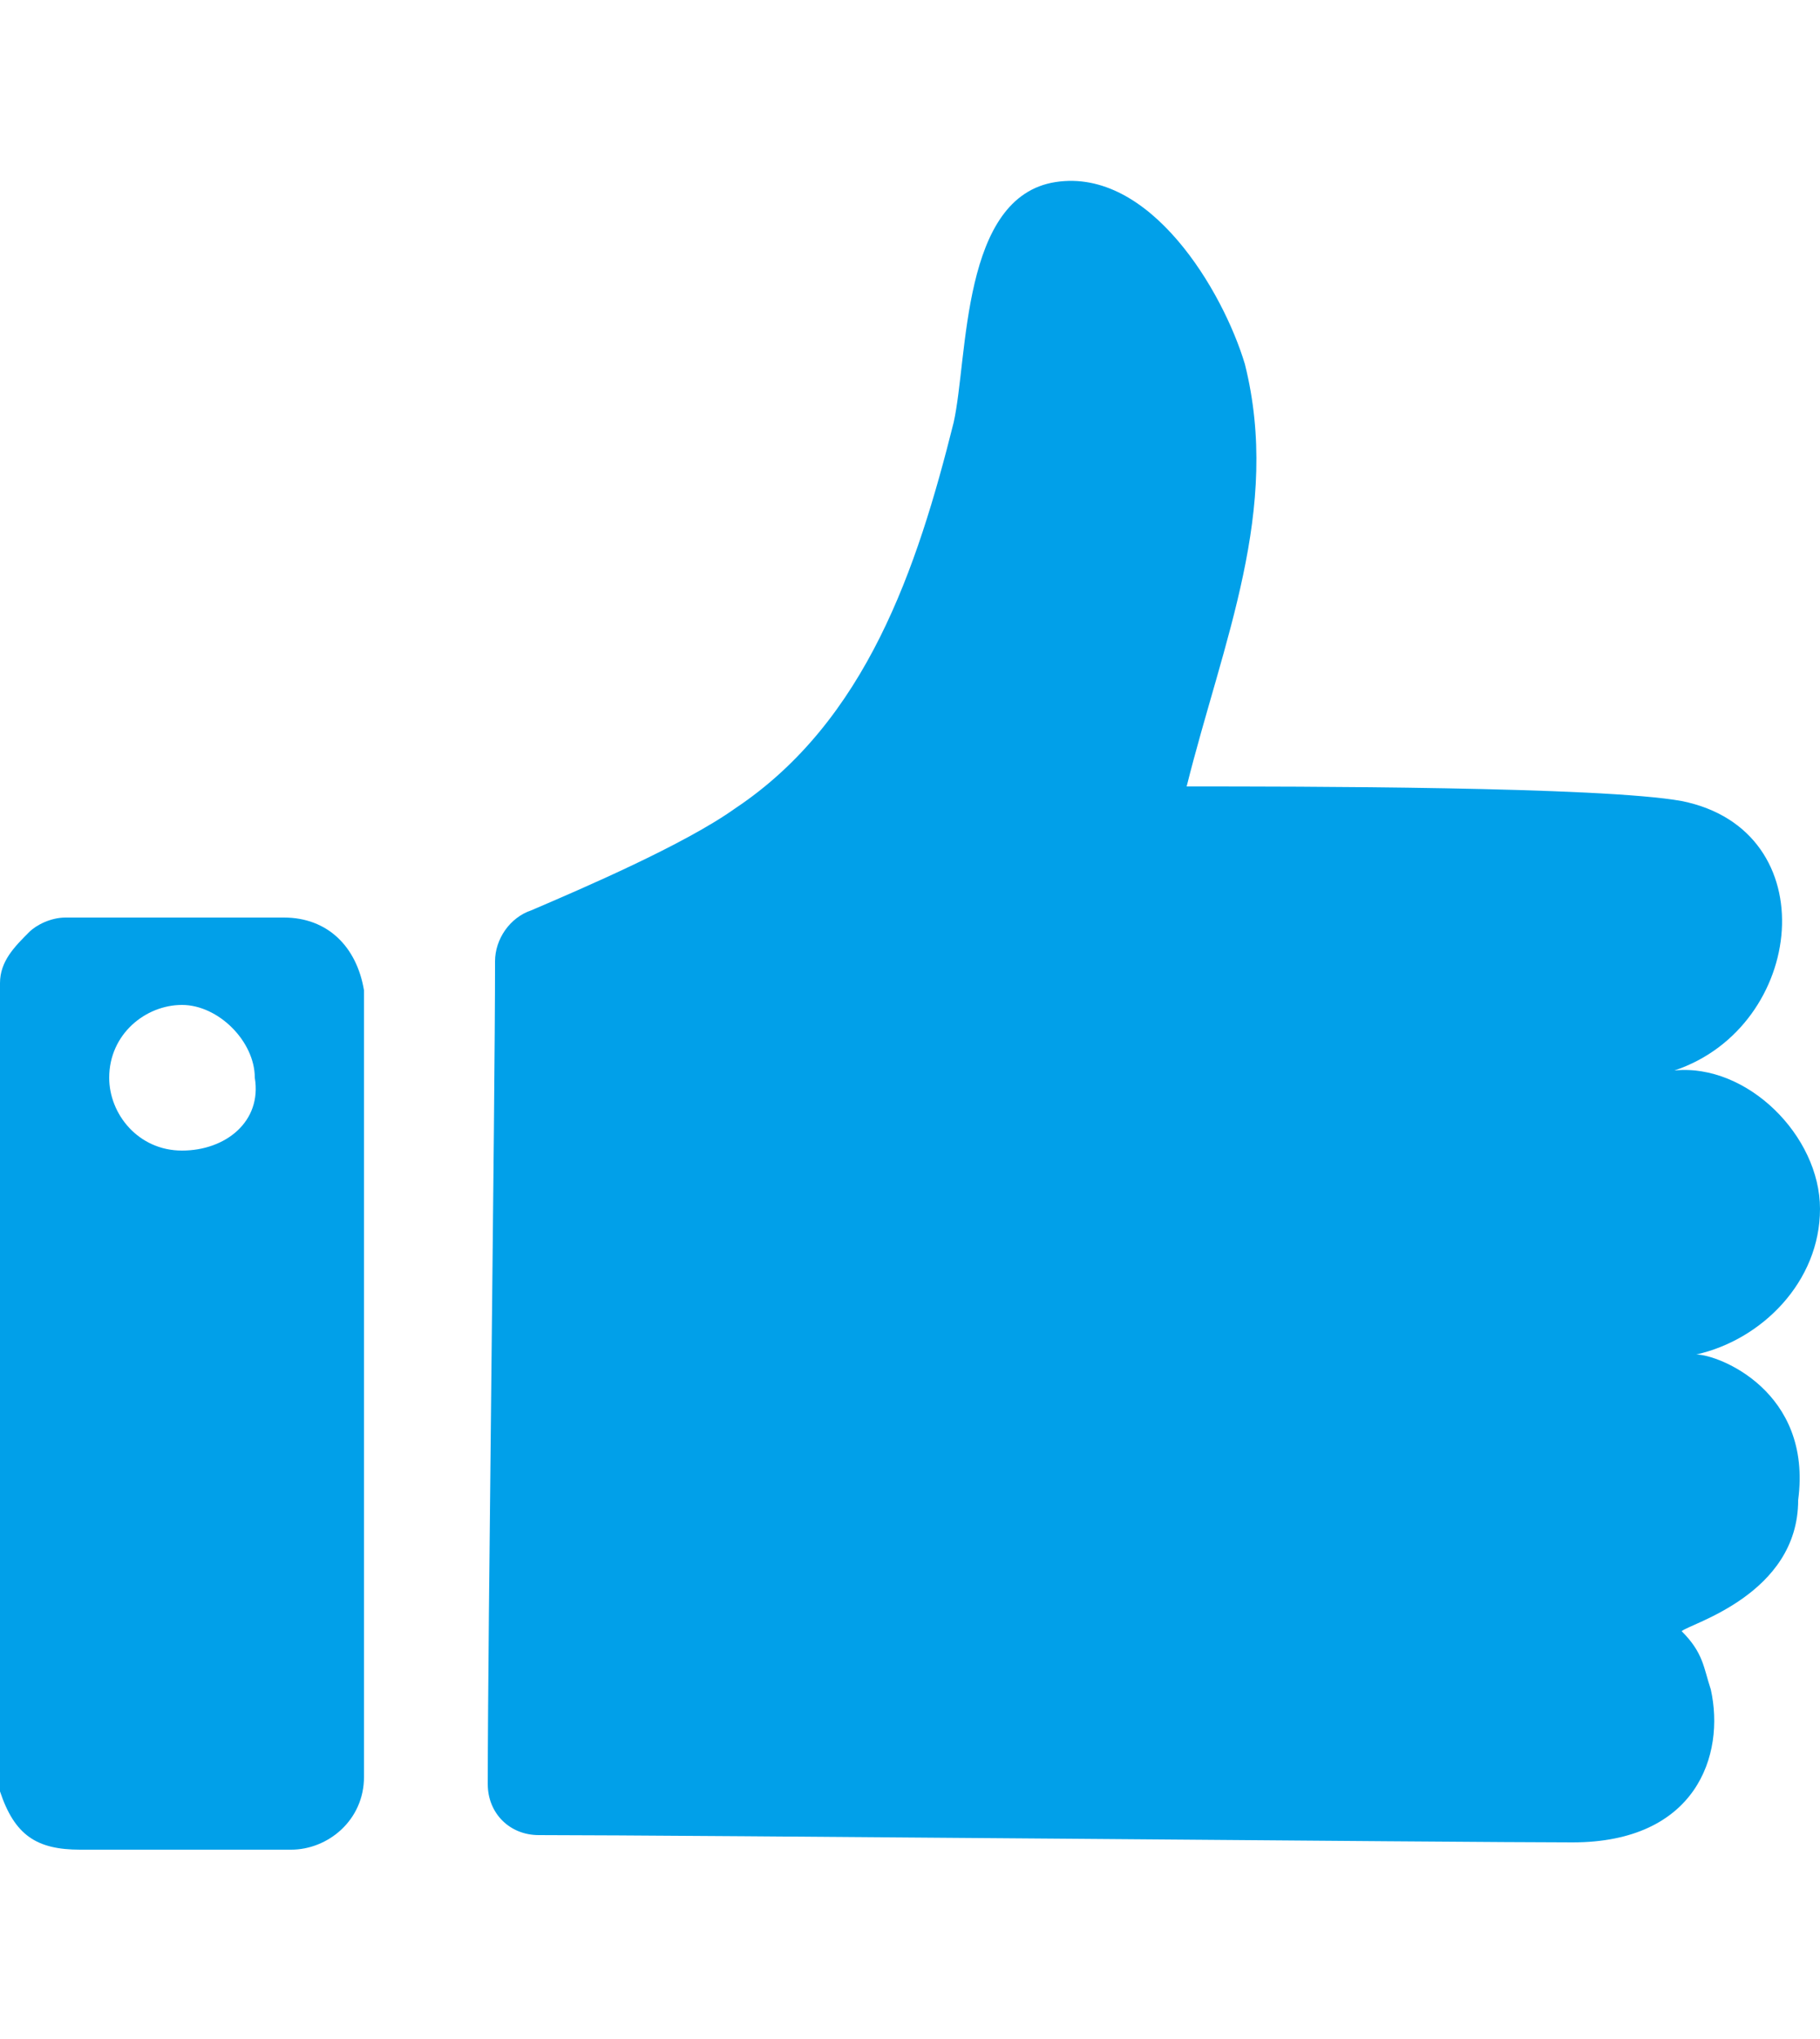
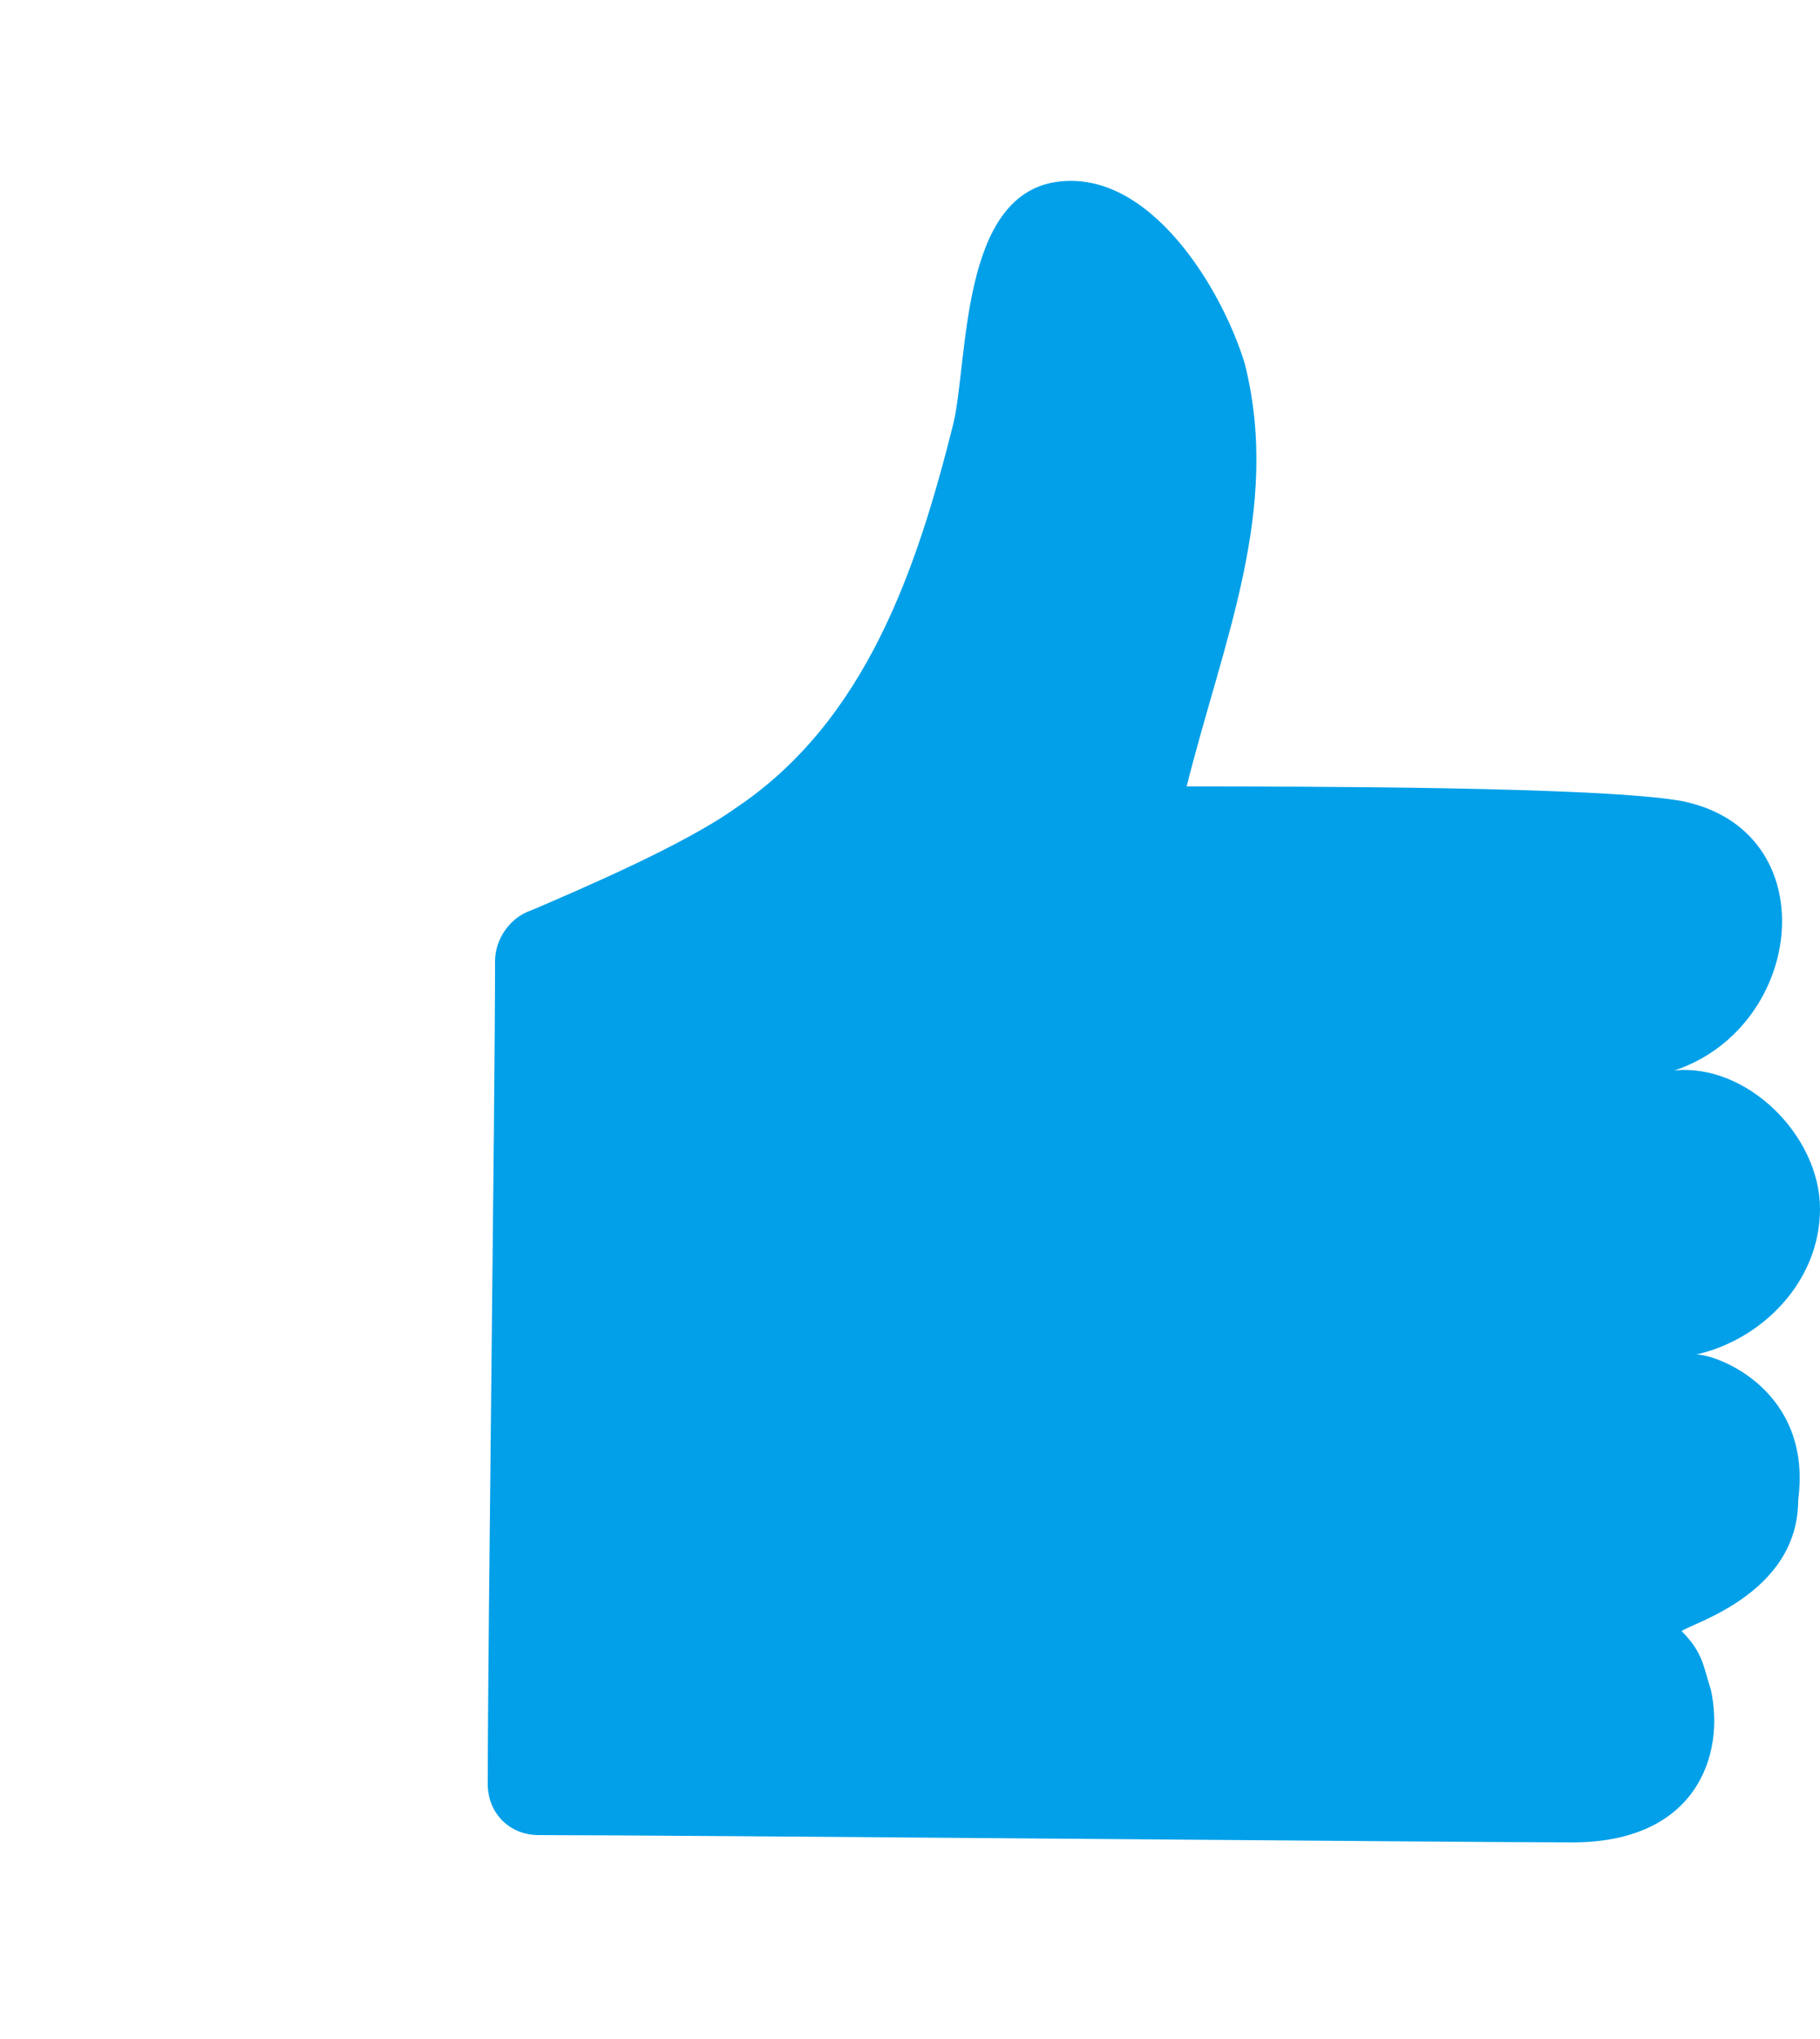
<svg xmlns="http://www.w3.org/2000/svg" version="1.1" id="レイヤー_1" x="0px" y="0px" width="25px" height="28px" viewBox="0 0 25 28" style="enable-background:new 0 0 25 28;" xml:space="preserve">
  <style type="text/css">
	.st0{fill:#01A0E9;}
</style>
  <g>
    <path class="st0" d="M23.3,18.6c0.9-0.2,1.7-1,1.7-2c0-1-1-2-2-1.9c1.8-0.6,2.1-3.3,0.1-3.7c-1.1-0.2-5.3-0.2-6.8-0.2   C16.8,8.8,17.6,7,17.1,5c-0.3-1-1.3-2.7-2.6-2.5c0,0,0,0,0,0c-1.3,0.2-1.2,2.4-1.4,3.3c-0.5,2-1.2,4.1-3,5.3   c-0.7,0.5-2.1,1.1-2.8,1.4c-0.3,0.1-0.5,0.4-0.5,0.7c0,2-0.1,9.3-0.1,11.3c0,0.4,0.3,0.7,0.7,0.7c1.9,0,12.8,0.1,14.2,0.1   c1.7,0,2.1-1.2,1.9-2.1c-0.1-0.3-0.1-0.5-0.4-0.8c0.1-0.1,1.6-0.5,1.6-1.8C24.9,19.1,23.6,18.6,23.3,18.6z" />
-     <path class="st0" d="M3.9,12.6c-0.4,0-0.7,0-0.7,0c-0.8,0-1.5,0-2.3,0c-0.2,0-0.4,0.1-0.5,0.2c-0.2,0.2-0.4,0.4-0.4,0.7   c0,3.8,0,7.3,0,11.1c0,0,0,0,0,0c0.2,0.6,0.5,0.8,1.1,0.8c0.7,0,1.4,0,2.1,0c0,0,0.4,0,0.8,0c0.5,0,1-0.4,1-1V13.6   C4.9,13,4.5,12.6,3.9,12.6z M2.5,15.8c-0.6,0-1-0.5-1-1c0-0.6,0.5-1,1-1s1,0.5,1,1C3.6,15.4,3.1,15.8,2.5,15.8z" />
  </g>
</svg>